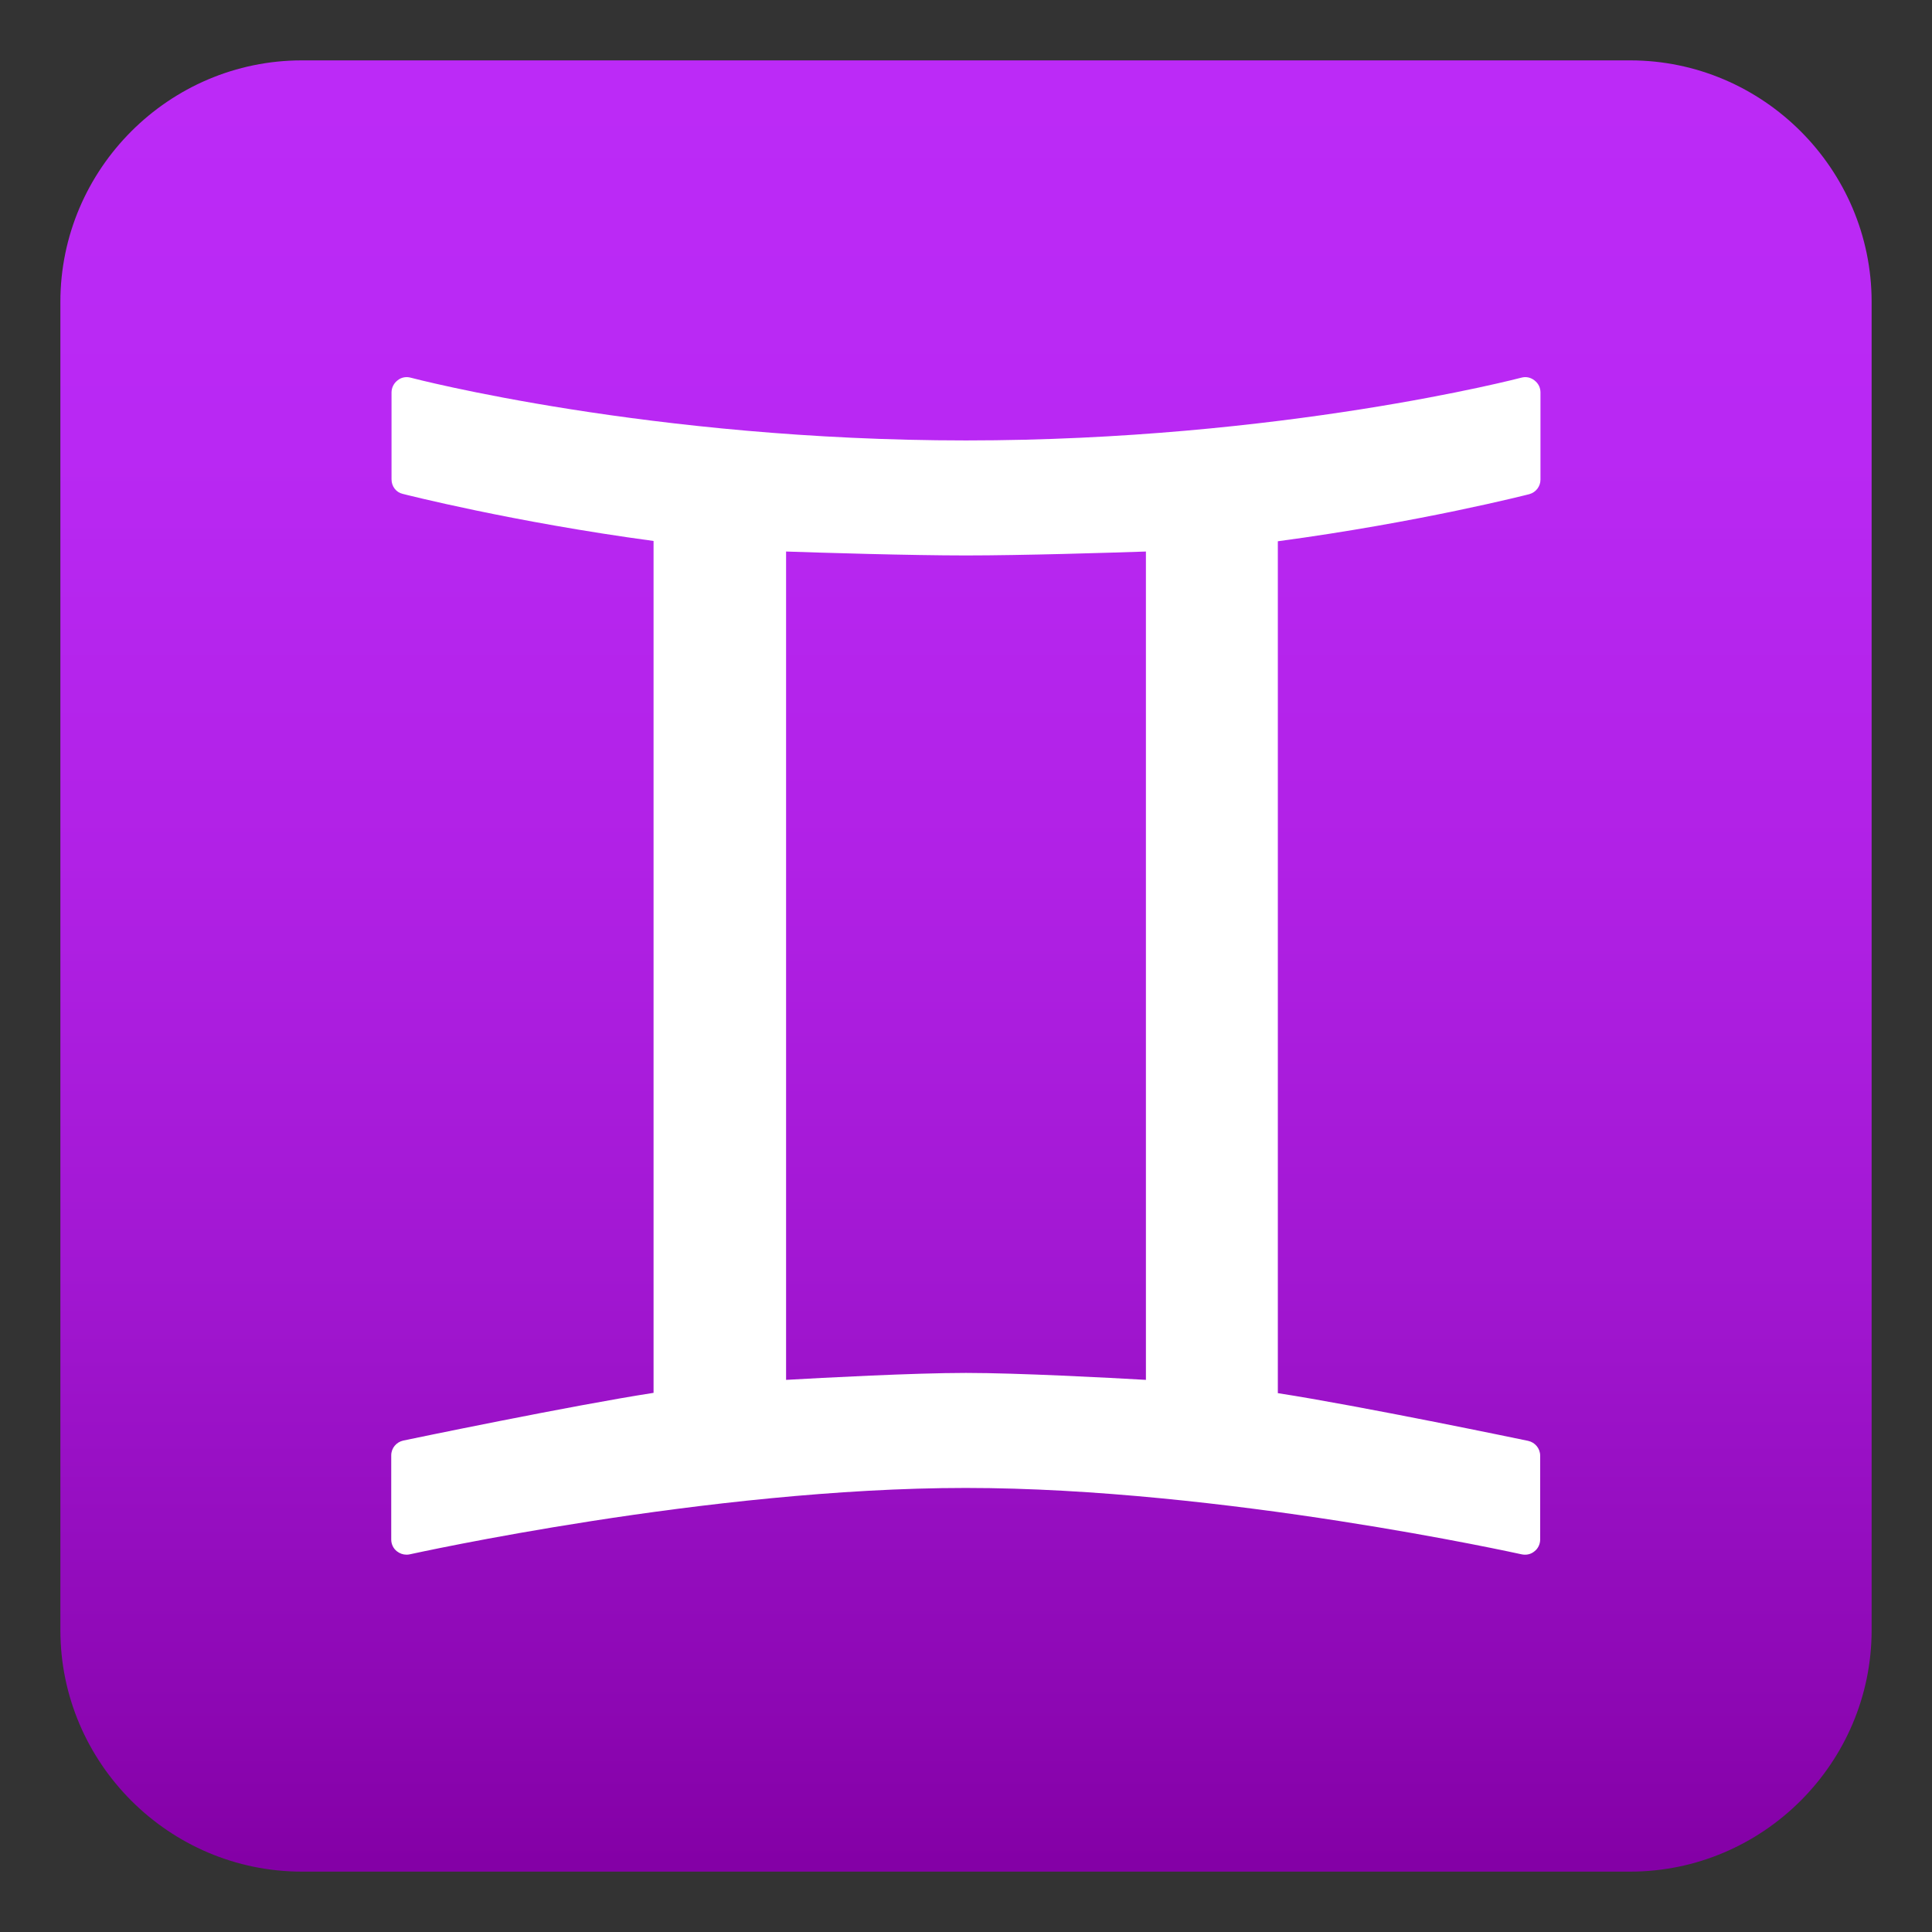
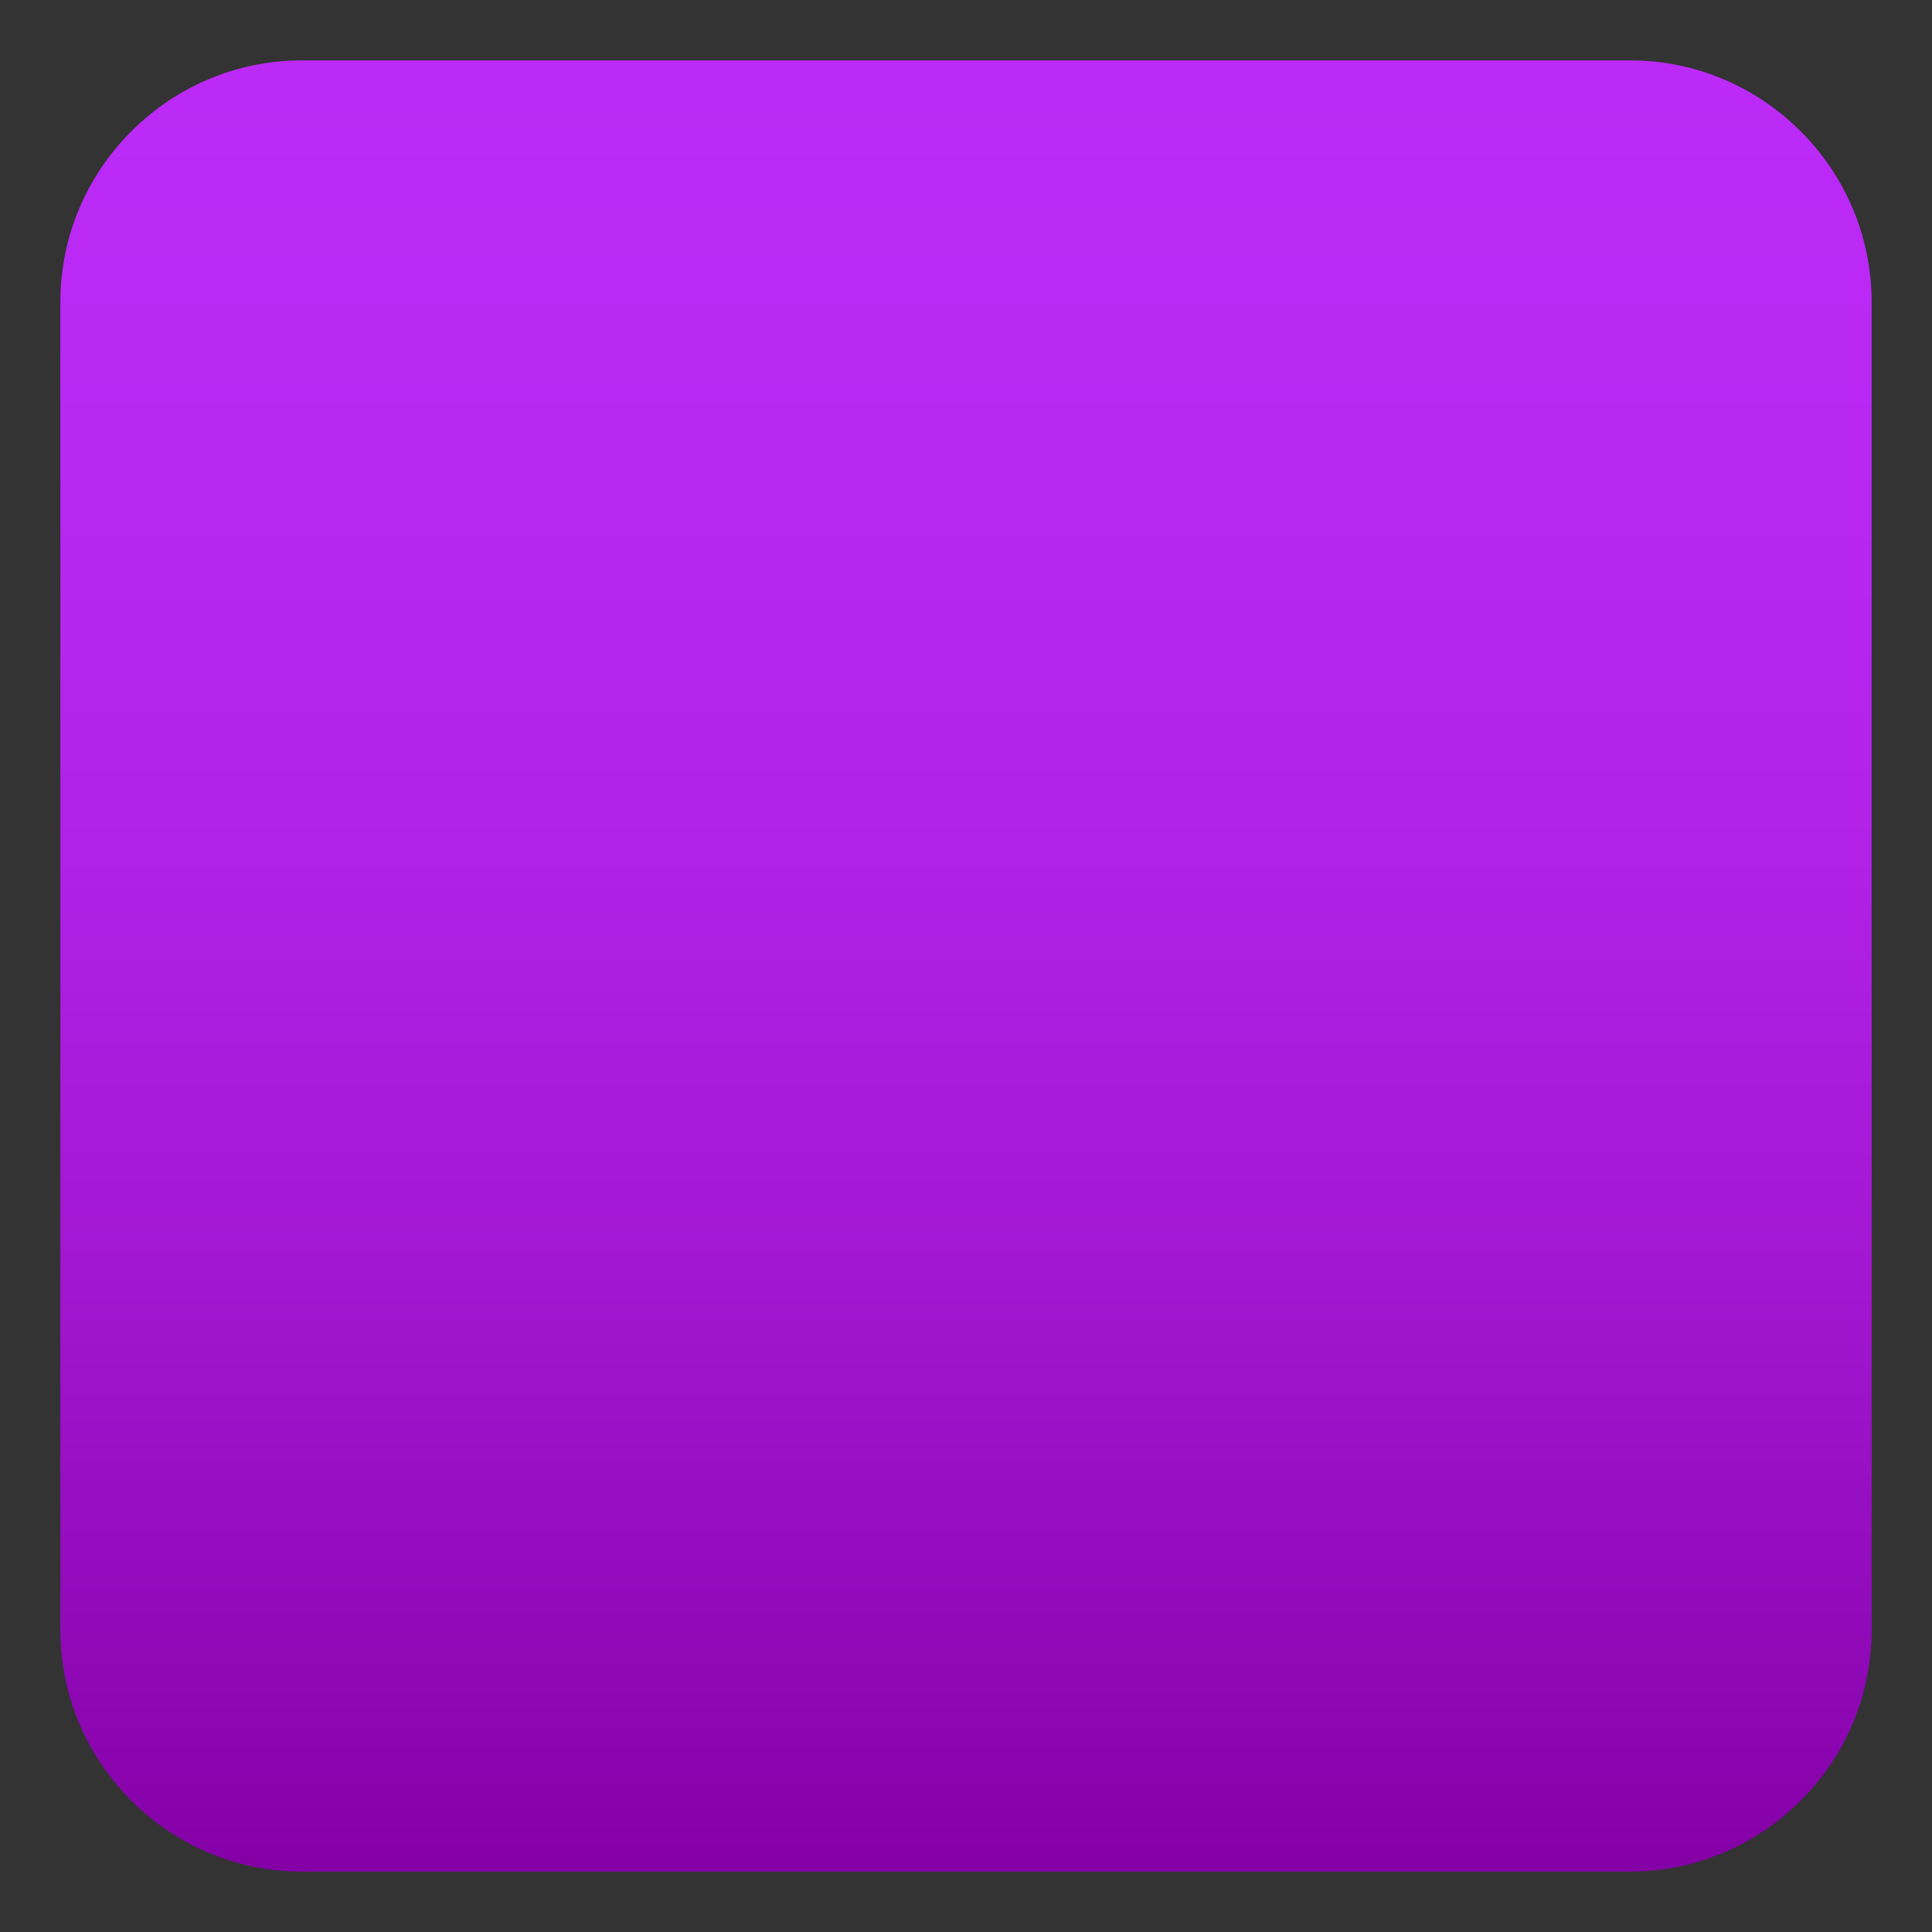
<svg xmlns="http://www.w3.org/2000/svg" version="1.1" id="Layer_1" x="0px" y="0px" width="64px" height="64px" viewBox="0 0 64 64" style="enable-background:new 0 0 64 64;" xml:space="preserve">
  <rect x="0" y="0" width="64" height="64" fill="#333333" stroke="none" />
  <linearGradient id="SVGID_1_" gradientUnits="userSpaceOnUse" x1="-62" y1="68" x2="-62" y2="8" gradientTransform="matrix(1 0 0 -1 94 70)">
    <stop offset="0" style="stop-color:#BC2AF7" />
    <stop offset="0.216" style="stop-color:#B928F3" />
    <stop offset="0.44" style="stop-color:#B121E6" />
    <stop offset="0.668" style="stop-color:#A217D2" />
    <stop offset="0.896" style="stop-color:#8E08B5" />
    <stop offset="0.995" style="stop-color:#8400A6" />
  </linearGradient>
  <path fill="url(#SVGID_1_)" d="M62,54c0,4.4-3.6,8-8,8H10c-4.4,0-8-3.6-8-8V10c0-4.4,3.6-8,8-8h44c4.4,0,8,3.6,8,8V54z" />
-   <path fill="#FFFFFF" d="M50.66,16.37c0.22-0.06,0.37-0.26,0.37-0.48V13c0-0.16-0.07-0.3-0.2-0.4s-0.28-0.13-0.43-0.09  c-0.08,0.02-7.95,2.08-18.4,2.08c-10.45,0-18.33-2.06-18.4-2.08c-0.15-0.04-0.31-0.01-0.43,0.09c-0.12,0.09-0.2,0.24-0.2,0.4v2.88  c0,0.23,0.15,0.43,0.37,0.48c0.04,0.01,3.63,0.93,8.31,1.56v28.22c-2.72,0.42-8.05,1.53-8.29,1.58c-0.23,0.05-0.4,0.25-0.4,0.49V51  c0,0.15,0.07,0.3,0.19,0.39c0.09,0.07,0.2,0.11,0.31,0.11c0.04,0,0.07,0,0.11-0.01c0.1-0.02,9.92-2.2,18.42-2.2  c8.5,0,18.32,2.18,18.42,2.2c0.15,0.03,0.3,0,0.42-0.1c0.12-0.09,0.19-0.24,0.19-0.39v-2.78c0-0.24-0.17-0.44-0.4-0.49  c-0.24-0.05-5.57-1.16-8.29-1.58V17.93C47.03,17.3,50.62,16.38,50.66,16.37z M37.96,45.71c-1.22-0.07-4.24-0.23-5.94-0.23  c-0.01,0-0.02,0-0.04,0c-1.7,0-4.72,0.16-5.94,0.23V18.27c1.18,0.04,4.1,0.13,5.96,0.13c1.86,0,4.78-0.09,5.96-0.13V45.71z" />
</svg>